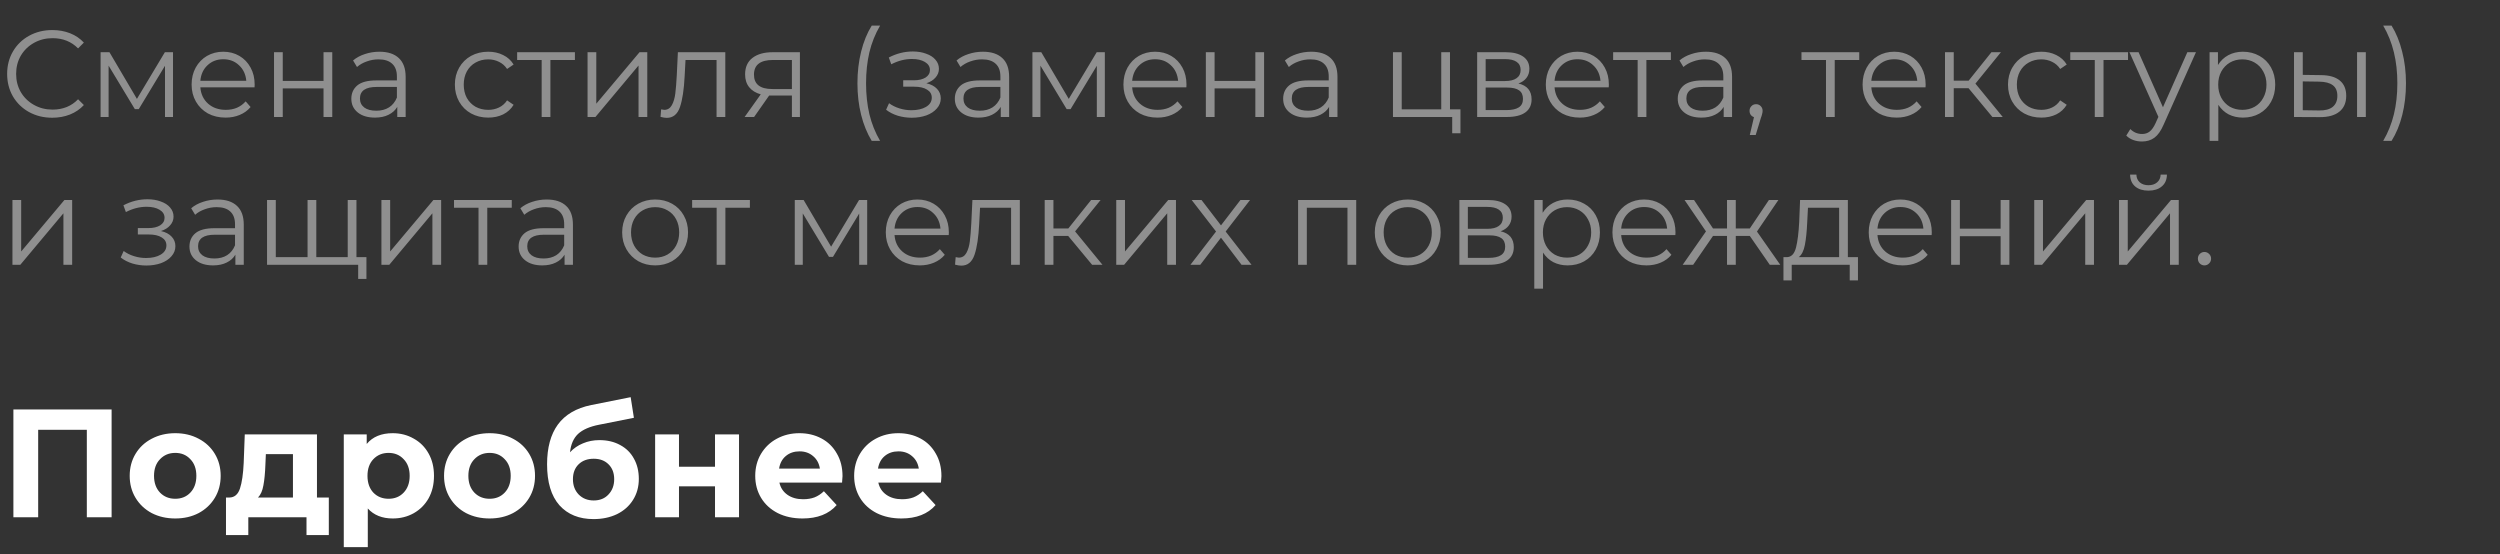
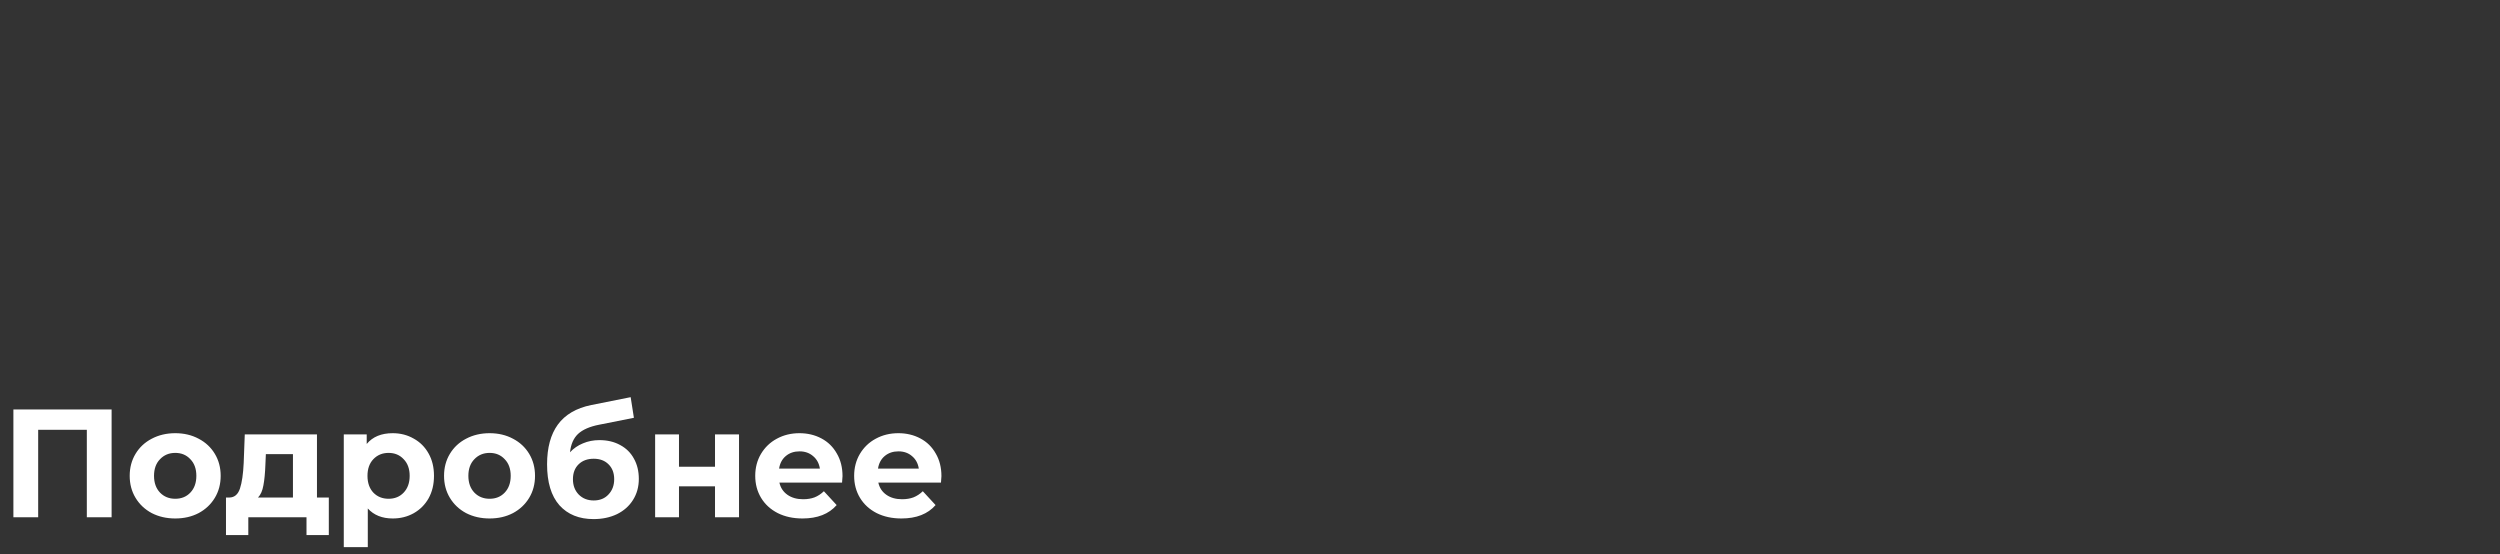
<svg xmlns="http://www.w3.org/2000/svg" width="406" height="90" viewBox="0 0 406 90" fill="none">
  <rect x="0" y="0" width="406" height="90" fill="#333333" stroke="none" />
  <path d="M18.125 66.5V84H14.1V69.8H6.2V84H2.175V66.5H18.125ZM28.463 84.2C27.046 84.2 25.771 83.908 24.638 83.325C23.521 82.725 22.646 81.9 22.013 80.85C21.38 79.8 21.063 78.608 21.063 77.275C21.063 75.942 21.38 74.75 22.013 73.7C22.646 72.65 23.521 71.833 24.638 71.25C25.771 70.65 27.046 70.35 28.463 70.35C29.88 70.35 31.146 70.65 32.263 71.25C33.38 71.833 34.255 72.65 34.888 73.7C35.521 74.75 35.838 75.942 35.838 77.275C35.838 78.608 35.521 79.8 34.888 80.85C34.255 81.9 33.38 82.725 32.263 83.325C31.146 83.908 29.88 84.2 28.463 84.2ZM28.463 81C29.463 81 30.28 80.667 30.913 80C31.563 79.317 31.888 78.408 31.888 77.275C31.888 76.142 31.563 75.242 30.913 74.575C30.28 73.892 29.463 73.55 28.463 73.55C27.463 73.55 26.638 73.892 25.988 74.575C25.338 75.242 25.013 76.142 25.013 77.275C25.013 78.408 25.338 79.317 25.988 80C26.638 80.667 27.463 81 28.463 81ZM53.4 80.8V86.9H49.775V84H40.325V86.9H36.7V80.8H37.25C38.084 80.783 38.658 80.292 38.975 79.325C39.292 78.358 39.492 76.983 39.575 75.2L39.75 70.55H51.475V80.8H53.4ZM43.1 75.475C43.05 76.842 42.942 77.958 42.775 78.825C42.625 79.692 42.334 80.35 41.9 80.8H47.575V73.75H43.175L43.1 75.475ZM63.779 70.35C65.029 70.35 66.163 70.642 67.18 71.225C68.213 71.792 69.021 72.6 69.605 73.65C70.188 74.683 70.48 75.892 70.48 77.275C70.48 78.658 70.188 79.875 69.605 80.925C69.021 81.958 68.213 82.767 67.18 83.35C66.163 83.917 65.029 84.2 63.779 84.2C62.063 84.2 60.713 83.658 59.73 82.575V88.85H55.83V70.55H59.554V72.1C60.521 70.933 61.929 70.35 63.779 70.35ZM63.105 81C64.105 81 64.921 80.667 65.555 80C66.204 79.317 66.529 78.408 66.529 77.275C66.529 76.142 66.204 75.242 65.555 74.575C64.921 73.892 64.105 73.55 63.105 73.55C62.105 73.55 61.279 73.892 60.63 74.575C59.996 75.242 59.679 76.142 59.679 77.275C59.679 78.408 59.996 79.317 60.63 80C61.279 80.667 62.105 81 63.105 81ZM79.513 84.2C78.096 84.2 76.821 83.908 75.688 83.325C74.571 82.725 73.696 81.9 73.063 80.85C72.43 79.8 72.113 78.608 72.113 77.275C72.113 75.942 72.43 74.75 73.063 73.7C73.696 72.65 74.571 71.833 75.688 71.25C76.821 70.65 78.096 70.35 79.513 70.35C80.93 70.35 82.196 70.65 83.313 71.25C84.43 71.833 85.305 72.65 85.938 73.7C86.571 74.75 86.888 75.942 86.888 77.275C86.888 78.608 86.571 79.8 85.938 80.85C85.305 81.9 84.43 82.725 83.313 83.325C82.196 83.908 80.93 84.2 79.513 84.2ZM79.513 81C80.513 81 81.33 80.667 81.963 80C82.613 79.317 82.938 78.408 82.938 77.275C82.938 76.142 82.613 75.242 81.963 74.575C81.33 73.892 80.513 73.55 79.513 73.55C78.513 73.55 77.688 73.892 77.038 74.575C76.388 75.242 76.063 76.142 76.063 77.275C76.063 78.408 76.388 79.317 77.038 80C77.688 80.667 78.513 81 79.513 81ZM97.345 71.475C98.629 71.475 99.754 71.742 100.72 72.275C101.687 72.792 102.429 73.525 102.945 74.475C103.479 75.425 103.745 76.525 103.745 77.775C103.745 79.058 103.429 80.2 102.795 81.2C102.179 82.183 101.312 82.95 100.195 83.5C99.079 84.033 97.812 84.3 96.395 84.3C94.045 84.3 92.195 83.55 90.845 82.05C89.512 80.533 88.845 78.317 88.845 75.4C88.845 72.7 89.429 70.55 90.595 68.95C91.779 67.333 93.587 66.275 96.02 65.775L102.42 64.5L102.945 67.85L97.295 68.975C95.762 69.275 94.62 69.775 93.87 70.475C93.137 71.175 92.704 72.167 92.57 73.45C93.154 72.817 93.854 72.333 94.67 72C95.487 71.65 96.379 71.475 97.345 71.475ZM96.42 81.275C97.42 81.275 98.22 80.95 98.82 80.3C99.437 79.65 99.745 78.825 99.745 77.825C99.745 76.808 99.437 76 98.82 75.4C98.22 74.8 97.42 74.5 96.42 74.5C95.404 74.5 94.587 74.8 93.97 75.4C93.354 76 93.045 76.808 93.045 77.825C93.045 78.842 93.362 79.675 93.995 80.325C94.629 80.958 95.437 81.275 96.42 81.275ZM106.392 70.55H110.267V75.8H116.117V70.55H120.017V84H116.117V78.975H110.267V84H106.392V70.55ZM136.825 77.325C136.825 77.375 136.8 77.725 136.75 78.375H126.575C126.758 79.208 127.192 79.867 127.875 80.35C128.558 80.833 129.408 81.075 130.425 81.075C131.125 81.075 131.742 80.975 132.275 80.775C132.825 80.558 133.333 80.225 133.8 79.775L135.875 82.025C134.608 83.475 132.758 84.2 130.325 84.2C128.808 84.2 127.467 83.908 126.3 83.325C125.133 82.725 124.233 81.9 123.6 80.85C122.967 79.8 122.65 78.608 122.65 77.275C122.65 75.958 122.958 74.775 123.575 73.725C124.208 72.658 125.067 71.833 126.15 71.25C127.25 70.65 128.475 70.35 129.825 70.35C131.142 70.35 132.333 70.633 133.4 71.2C134.467 71.767 135.3 72.583 135.9 73.65C136.517 74.7 136.825 75.925 136.825 77.325ZM129.85 73.3C128.967 73.3 128.225 73.55 127.625 74.05C127.025 74.55 126.658 75.233 126.525 76.1H133.15C133.017 75.25 132.65 74.575 132.05 74.075C131.45 73.558 130.717 73.3 129.85 73.3ZM152.889 77.325C152.889 77.375 152.864 77.725 152.814 78.375H142.639C142.823 79.208 143.256 79.867 143.939 80.35C144.623 80.833 145.473 81.075 146.489 81.075C147.189 81.075 147.806 80.975 148.339 80.775C148.889 80.558 149.398 80.225 149.864 79.775L151.939 82.025C150.673 83.475 148.823 84.2 146.389 84.2C144.873 84.2 143.531 83.908 142.364 83.325C141.198 82.725 140.298 81.9 139.664 80.85C139.031 79.8 138.714 78.608 138.714 77.275C138.714 75.958 139.023 74.775 139.639 73.725C140.273 72.658 141.131 71.833 142.214 71.25C143.314 70.65 144.539 70.35 145.889 70.35C147.206 70.35 148.398 70.633 149.464 71.2C150.531 71.767 151.364 72.583 151.964 73.65C152.581 74.7 152.889 75.925 152.889 77.325ZM145.914 73.3C145.031 73.3 144.289 73.55 143.689 74.05C143.089 74.55 142.723 75.233 142.589 76.1H149.214C149.081 75.25 148.714 74.575 148.114 74.075C147.514 73.558 146.781 73.3 145.914 73.3Z" fill="white" />
-   <path d="M8.48 19.12C7.093 19.12 5.84 18.813 4.72 18.2C3.613 17.587 2.74 16.74 2.1 15.66C1.473 14.567 1.16 13.347 1.16 12C1.16 10.653 1.473 9.44 2.1 8.36C2.74 7.267 3.62 6.413 4.74 5.8C5.86 5.187 7.113 4.88 8.5 4.88C9.54 4.88 10.5 5.053 11.38 5.4C12.26 5.747 13.007 6.253 13.62 6.92L12.68 7.86C11.587 6.753 10.207 6.2 8.54 6.2C7.433 6.2 6.427 6.453 5.52 6.96C4.613 7.467 3.9 8.16 3.38 9.04C2.873 9.92 2.62 10.907 2.62 12C2.62 13.093 2.873 14.08 3.38 14.96C3.9 15.84 4.613 16.533 5.52 17.04C6.427 17.547 7.433 17.8 8.54 17.8C10.22 17.8 11.6 17.24 12.68 16.12L13.62 17.06C13.007 17.727 12.253 18.24 11.36 18.6C10.48 18.947 9.52 19.12 8.48 19.12ZM28.096 8.48V19H26.796V10.68L22.536 17.72H21.896L17.636 10.66V19H16.336V8.48H17.776L22.236 16.06L26.776 8.48H28.096ZM41.337 14.18H32.537C32.617 15.273 33.037 16.16 33.797 16.84C34.557 17.507 35.517 17.84 36.677 17.84C37.331 17.84 37.931 17.727 38.477 17.5C39.024 17.26 39.497 16.913 39.897 16.46L40.697 17.38C40.23 17.94 39.644 18.367 38.937 18.66C38.244 18.953 37.477 19.1 36.637 19.1C35.557 19.1 34.597 18.873 33.757 18.42C32.931 17.953 32.284 17.313 31.817 16.5C31.351 15.687 31.117 14.767 31.117 13.74C31.117 12.713 31.337 11.793 31.777 10.98C32.23 10.167 32.844 9.533 33.617 9.08C34.404 8.627 35.284 8.4 36.257 8.4C37.23 8.4 38.104 8.627 38.877 9.08C39.651 9.533 40.257 10.167 40.697 10.98C41.137 11.78 41.357 12.7 41.357 13.74L41.337 14.18ZM36.257 9.62C35.244 9.62 34.391 9.947 33.697 10.6C33.017 11.24 32.63 12.08 32.537 13.12H39.997C39.904 12.08 39.511 11.24 38.817 10.6C38.137 9.947 37.284 9.62 36.257 9.62ZM44.501 8.48H45.92V13.14H52.541V8.48H53.961V19H52.541V14.36H45.92V19H44.501V8.48ZM61.617 8.4C62.99 8.4 64.043 8.747 64.777 9.44C65.51 10.12 65.877 11.133 65.877 12.48V19H64.517V17.36C64.197 17.907 63.723 18.333 63.097 18.64C62.483 18.947 61.75 19.1 60.897 19.1C59.723 19.1 58.79 18.82 58.097 18.26C57.403 17.7 57.057 16.96 57.057 16.04C57.057 15.147 57.377 14.427 58.017 13.88C58.67 13.333 59.703 13.06 61.117 13.06H64.457V12.42C64.457 11.513 64.203 10.827 63.697 10.36C63.19 9.88 62.45 9.64 61.477 9.64C60.81 9.64 60.17 9.753 59.557 9.98C58.943 10.193 58.417 10.493 57.977 10.88L57.337 9.82C57.87 9.367 58.51 9.02 59.257 8.78C60.003 8.527 60.79 8.4 61.617 8.4ZM61.117 17.98C61.917 17.98 62.603 17.8 63.177 17.44C63.75 17.067 64.177 16.533 64.457 15.84V14.12H61.157C59.357 14.12 58.457 14.747 58.457 16C58.457 16.613 58.69 17.1 59.157 17.46C59.623 17.807 60.277 17.98 61.117 17.98ZM79.291 19.1C78.251 19.1 77.318 18.873 76.491 18.42C75.678 17.967 75.038 17.333 74.571 16.52C74.104 15.693 73.871 14.767 73.871 13.74C73.871 12.713 74.104 11.793 74.571 10.98C75.038 10.167 75.678 9.533 76.491 9.08C77.318 8.627 78.251 8.4 79.291 8.4C80.198 8.4 81.004 8.58 81.711 8.94C82.431 9.287 82.998 9.8 83.411 10.48L82.351 11.2C82.004 10.68 81.564 10.293 81.031 10.04C80.498 9.773 79.918 9.64 79.291 9.64C78.531 9.64 77.844 9.813 77.231 10.16C76.631 10.493 76.158 10.973 75.811 11.6C75.478 12.227 75.311 12.94 75.311 13.74C75.311 14.553 75.478 15.273 75.811 15.9C76.158 16.513 76.631 16.993 77.231 17.34C77.844 17.673 78.531 17.84 79.291 17.84C79.918 17.84 80.498 17.713 81.031 17.46C81.564 17.207 82.004 16.82 82.351 16.3L83.411 17.02C82.998 17.7 82.431 18.22 81.711 18.58C80.991 18.927 80.184 19.1 79.291 19.1ZM93.365 9.74H89.385V19H87.965V9.74H83.985V8.48H93.365V9.74ZM95.418 8.48H96.838V16.84L103.858 8.48H105.118V19H103.698V10.64L96.698 19H95.418V8.48ZM117.788 8.48V19H116.368V9.74H111.328L111.188 12.34C111.081 14.527 110.828 16.207 110.428 17.38C110.028 18.553 109.315 19.14 108.288 19.14C108.008 19.14 107.668 19.087 107.268 18.98L107.368 17.76C107.608 17.813 107.775 17.84 107.868 17.84C108.415 17.84 108.828 17.587 109.108 17.08C109.388 16.573 109.575 15.947 109.668 15.2C109.761 14.453 109.841 13.467 109.908 12.24L110.088 8.48H117.788ZM129.905 8.48V19H128.605V15.52H125.305H124.905L122.465 19H120.925L123.545 15.32C122.731 15.093 122.105 14.707 121.665 14.16C121.225 13.613 121.005 12.92 121.005 12.08C121.005 10.907 121.405 10.013 122.205 9.4C123.005 8.787 124.098 8.48 125.485 8.48H129.905ZM122.445 12.12C122.445 13.68 123.438 14.46 125.425 14.46H128.605V9.74H125.525C123.471 9.74 122.445 10.533 122.445 12.12ZM141.568 22.88C140.821 21.653 140.248 20.247 139.848 18.66C139.448 17.06 139.248 15.347 139.248 13.52C139.248 11.693 139.448 9.98 139.848 8.38C140.248 6.767 140.821 5.36 141.568 4.16H142.928C142.141 5.507 141.561 6.953 141.188 8.5C140.828 10.047 140.648 11.72 140.648 13.52C140.648 15.32 140.828 16.993 141.188 18.54C141.561 20.087 142.141 21.533 142.928 22.88H141.568ZM150.441 13.52C151.187 13.693 151.761 13.993 152.161 14.42C152.574 14.847 152.781 15.367 152.781 15.98C152.781 16.593 152.567 17.14 152.141 17.62C151.727 18.1 151.161 18.473 150.441 18.74C149.721 18.993 148.927 19.12 148.061 19.12C147.301 19.12 146.554 19.013 145.821 18.8C145.087 18.573 144.447 18.247 143.901 17.82L144.381 16.76C144.861 17.12 145.421 17.4 146.061 17.6C146.701 17.8 147.347 17.9 148.001 17.9C148.974 17.9 149.767 17.72 150.381 17.36C151.007 16.987 151.321 16.487 151.321 15.86C151.321 15.3 151.067 14.867 150.561 14.56C150.054 14.24 149.361 14.08 148.481 14.08H146.681V13.04H148.401C149.187 13.04 149.821 12.893 150.301 12.6C150.781 12.293 151.021 11.887 151.021 11.38C151.021 10.82 150.747 10.38 150.201 10.06C149.667 9.74 148.967 9.58 148.101 9.58C146.967 9.58 145.847 9.867 144.741 10.44L144.341 9.34C145.594 8.687 146.894 8.36 148.241 8.36C149.041 8.36 149.761 8.48 150.401 8.72C151.054 8.947 151.561 9.273 151.921 9.7C152.294 10.127 152.481 10.62 152.481 11.18C152.481 11.713 152.294 12.187 151.921 12.6C151.561 13.013 151.067 13.32 150.441 13.52ZM159.624 8.4C160.998 8.4 162.051 8.747 162.784 9.44C163.518 10.12 163.884 11.133 163.884 12.48V19H162.524V17.36C162.204 17.907 161.731 18.333 161.104 18.64C160.491 18.947 159.758 19.1 158.904 19.1C157.731 19.1 156.798 18.82 156.104 18.26C155.411 17.7 155.064 16.96 155.064 16.04C155.064 15.147 155.384 14.427 156.024 13.88C156.678 13.333 157.711 13.06 159.124 13.06H162.464V12.42C162.464 11.513 162.211 10.827 161.704 10.36C161.198 9.88 160.458 9.64 159.484 9.64C158.818 9.64 158.178 9.753 157.564 9.98C156.951 10.193 156.424 10.493 155.984 10.88L155.344 9.82C155.878 9.367 156.518 9.02 157.264 8.78C158.011 8.527 158.798 8.4 159.624 8.4ZM159.124 17.98C159.924 17.98 160.611 17.8 161.184 17.44C161.758 17.067 162.184 16.533 162.464 15.84V14.12H159.164C157.364 14.12 156.464 14.747 156.464 16C156.464 16.613 156.698 17.1 157.164 17.46C157.631 17.807 158.284 17.98 159.124 17.98ZM179.425 8.48V19H178.125V10.68L173.865 17.72H173.225L168.965 10.66V19H167.665V8.48H169.105L173.565 16.06L178.105 8.48H179.425ZM192.665 14.18H183.865C183.945 15.273 184.365 16.16 185.125 16.84C185.885 17.507 186.845 17.84 188.005 17.84C188.659 17.84 189.259 17.727 189.805 17.5C190.352 17.26 190.825 16.913 191.225 16.46L192.025 17.38C191.559 17.94 190.972 18.367 190.265 18.66C189.572 18.953 188.805 19.1 187.965 19.1C186.885 19.1 185.925 18.873 185.085 18.42C184.259 17.953 183.612 17.313 183.145 16.5C182.679 15.687 182.445 14.767 182.445 13.74C182.445 12.713 182.665 11.793 183.105 10.98C183.559 10.167 184.172 9.533 184.945 9.08C185.732 8.627 186.612 8.4 187.585 8.4C188.559 8.4 189.432 8.627 190.205 9.08C190.979 9.533 191.585 10.167 192.025 10.98C192.465 11.78 192.685 12.7 192.685 13.74L192.665 14.18ZM187.585 9.62C186.572 9.62 185.719 9.947 185.025 10.6C184.345 11.24 183.959 12.08 183.865 13.12H191.325C191.232 12.08 190.839 11.24 190.145 10.6C189.465 9.947 188.612 9.62 187.585 9.62ZM195.829 8.48H197.249V13.14H203.869V8.48H205.289V19H203.869V14.36H197.249V19H195.829V8.48ZM212.945 8.4C214.318 8.4 215.371 8.747 216.105 9.44C216.838 10.12 217.205 11.133 217.205 12.48V19H215.845V17.36C215.525 17.907 215.051 18.333 214.425 18.64C213.811 18.947 213.078 19.1 212.225 19.1C211.051 19.1 210.118 18.82 209.425 18.26C208.731 17.7 208.385 16.96 208.385 16.04C208.385 15.147 208.705 14.427 209.345 13.88C209.998 13.333 211.031 13.06 212.445 13.06H215.785V12.42C215.785 11.513 215.531 10.827 215.025 10.36C214.518 9.88 213.778 9.64 212.805 9.64C212.138 9.64 211.498 9.753 210.885 9.98C210.271 10.193 209.745 10.493 209.305 10.88L208.665 9.82C209.198 9.367 209.838 9.02 210.585 8.78C211.331 8.527 212.118 8.4 212.945 8.4ZM212.445 17.98C213.245 17.98 213.931 17.8 214.505 17.44C215.078 17.067 215.505 16.533 215.785 15.84V14.12H212.485C210.685 14.12 209.785 14.747 209.785 16C209.785 16.613 210.018 17.1 210.485 17.46C210.951 17.807 211.605 17.98 212.445 17.98ZM237.179 17.76V21.64H235.839V19H226.219V8.48H227.639V17.76H234.059V8.48H235.479V17.76H237.179ZM246.591 13.56C248.018 13.893 248.731 14.753 248.731 16.14C248.731 17.06 248.391 17.767 247.711 18.26C247.031 18.753 246.018 19 244.671 19H239.891V8.48H244.531C245.731 8.48 246.671 8.713 247.351 9.18C248.031 9.647 248.371 10.313 248.371 11.18C248.371 11.753 248.211 12.247 247.891 12.66C247.584 13.06 247.151 13.36 246.591 13.56ZM241.271 13.16H244.431C245.244 13.16 245.864 13.007 246.291 12.7C246.731 12.393 246.951 11.947 246.951 11.36C246.951 10.773 246.731 10.333 246.291 10.04C245.864 9.747 245.244 9.6 244.431 9.6H241.271V13.16ZM244.611 17.88C245.518 17.88 246.198 17.733 246.651 17.44C247.104 17.147 247.331 16.687 247.331 16.06C247.331 15.433 247.124 14.973 246.711 14.68C246.298 14.373 245.644 14.22 244.751 14.22H241.271V17.88H244.611ZM261.259 14.18H252.459C252.539 15.273 252.959 16.16 253.719 16.84C254.479 17.507 255.439 17.84 256.599 17.84C257.252 17.84 257.852 17.727 258.399 17.5C258.946 17.26 259.419 16.913 259.819 16.46L260.619 17.38C260.152 17.94 259.566 18.367 258.859 18.66C258.166 18.953 257.399 19.1 256.559 19.1C255.479 19.1 254.519 18.873 253.679 18.42C252.852 17.953 252.206 17.313 251.739 16.5C251.272 15.687 251.039 14.767 251.039 13.74C251.039 12.713 251.259 11.793 251.699 10.98C252.152 10.167 252.766 9.533 253.539 9.08C254.326 8.627 255.206 8.4 256.179 8.4C257.152 8.4 258.026 8.627 258.799 9.08C259.572 9.533 260.179 10.167 260.619 10.98C261.059 11.78 261.279 12.7 261.279 13.74L261.259 14.18ZM256.179 9.62C255.166 9.62 254.312 9.947 253.619 10.6C252.939 11.24 252.552 12.08 252.459 13.12H259.919C259.826 12.08 259.432 11.24 258.739 10.6C258.059 9.947 257.206 9.62 256.179 9.62ZM271.354 9.74H267.374V19H265.954V9.74H261.974V8.48H271.354V9.74ZM277.027 8.4C278.4 8.4 279.453 8.747 280.187 9.44C280.92 10.12 281.287 11.133 281.287 12.48V19H279.927V17.36C279.607 17.907 279.133 18.333 278.507 18.64C277.893 18.947 277.16 19.1 276.307 19.1C275.133 19.1 274.2 18.82 273.507 18.26C272.813 17.7 272.467 16.96 272.467 16.04C272.467 15.147 272.787 14.427 273.427 13.88C274.08 13.333 275.113 13.06 276.527 13.06H279.867V12.42C279.867 11.513 279.613 10.827 279.107 10.36C278.6 9.88 277.86 9.64 276.887 9.64C276.22 9.64 275.58 9.753 274.967 9.98C274.353 10.193 273.827 10.493 273.387 10.88L272.747 9.82C273.28 9.367 273.92 9.02 274.667 8.78C275.413 8.527 276.2 8.4 277.027 8.4ZM276.527 17.98C277.327 17.98 278.013 17.8 278.587 17.44C279.16 17.067 279.587 16.533 279.867 15.84V14.12H276.567C274.767 14.12 273.867 14.747 273.867 16C273.867 16.613 274.1 17.1 274.567 17.46C275.033 17.807 275.687 17.98 276.527 17.98ZM285.187 16.92C285.494 16.92 285.747 17.027 285.947 17.24C286.147 17.44 286.247 17.693 286.247 18C286.247 18.16 286.22 18.333 286.167 18.52C286.127 18.707 286.06 18.92 285.967 19.16L285.127 21.92H284.167L284.847 19.02C284.634 18.953 284.46 18.833 284.327 18.66C284.194 18.473 284.127 18.253 284.127 18C284.127 17.693 284.227 17.44 284.427 17.24C284.627 17.027 284.88 16.92 285.187 16.92ZM301.94 9.74H297.96V19H296.54V9.74H292.56V8.48H301.94V9.74ZM312.704 14.18H303.904C303.984 15.273 304.404 16.16 305.164 16.84C305.924 17.507 306.884 17.84 308.044 17.84C308.698 17.84 309.298 17.727 309.844 17.5C310.391 17.26 310.864 16.913 311.264 16.46L312.064 17.38C311.598 17.94 311.011 18.367 310.304 18.66C309.611 18.953 308.844 19.1 308.004 19.1C306.924 19.1 305.964 18.873 305.124 18.42C304.298 17.953 303.651 17.313 303.184 16.5C302.718 15.687 302.484 14.767 302.484 13.74C302.484 12.713 302.704 11.793 303.144 10.98C303.598 10.167 304.211 9.533 304.984 9.08C305.771 8.627 306.651 8.4 307.624 8.4C308.598 8.4 309.471 8.627 310.244 9.08C311.018 9.533 311.624 10.167 312.064 10.98C312.504 11.78 312.724 12.7 312.724 13.74L312.704 14.18ZM307.624 9.62C306.611 9.62 305.758 9.947 305.064 10.6C304.384 11.24 303.998 12.08 303.904 13.12H311.364C311.271 12.08 310.878 11.24 310.184 10.6C309.504 9.947 308.651 9.62 307.624 9.62ZM319.688 14.32H317.288V19H315.868V8.48H317.288V13.1H319.708L323.408 8.48H324.948L320.808 13.58L325.248 19H323.568L319.688 14.32ZM331.518 19.1C330.478 19.1 329.544 18.873 328.718 18.42C327.904 17.967 327.264 17.333 326.798 16.52C326.331 15.693 326.098 14.767 326.098 13.74C326.098 12.713 326.331 11.793 326.798 10.98C327.264 10.167 327.904 9.533 328.718 9.08C329.544 8.627 330.478 8.4 331.518 8.4C332.424 8.4 333.231 8.58 333.938 8.94C334.658 9.287 335.224 9.8 335.638 10.48L334.578 11.2C334.231 10.68 333.791 10.293 333.258 10.04C332.724 9.773 332.144 9.64 331.518 9.64C330.758 9.64 330.071 9.813 329.458 10.16C328.858 10.493 328.384 10.973 328.038 11.6C327.704 12.227 327.538 12.94 327.538 13.74C327.538 14.553 327.704 15.273 328.038 15.9C328.384 16.513 328.858 16.993 329.458 17.34C330.071 17.673 330.758 17.84 331.518 17.84C332.144 17.84 332.724 17.713 333.258 17.46C333.791 17.207 334.231 16.82 334.578 16.3L335.638 17.02C335.224 17.7 334.658 18.22 333.938 18.58C333.218 18.927 332.411 19.1 331.518 19.1ZM345.592 9.74H341.612V19H340.192V9.74H336.212V8.48H345.592V9.74ZM356.624 8.48L351.364 20.26C350.937 21.247 350.444 21.947 349.884 22.36C349.324 22.773 348.651 22.98 347.864 22.98C347.357 22.98 346.884 22.9 346.444 22.74C346.004 22.58 345.624 22.34 345.304 22.02L345.964 20.96C346.497 21.493 347.137 21.76 347.884 21.76C348.364 21.76 348.771 21.627 349.104 21.36C349.451 21.093 349.771 20.64 350.064 20L350.524 18.98L345.824 8.48H347.304L351.264 17.42L355.224 8.48H356.624ZM364.256 8.4C365.243 8.4 366.136 8.627 366.936 9.08C367.736 9.52 368.363 10.147 368.816 10.96C369.27 11.773 369.496 12.7 369.496 13.74C369.496 14.793 369.27 15.727 368.816 16.54C368.363 17.353 367.736 17.987 366.936 18.44C366.15 18.88 365.256 19.1 364.256 19.1C363.403 19.1 362.63 18.927 361.936 18.58C361.256 18.22 360.696 17.7 360.256 17.02V22.88H358.836V8.48H360.196V10.56C360.623 9.867 361.183 9.333 361.876 8.96C362.583 8.587 363.376 8.4 364.256 8.4ZM364.156 17.84C364.89 17.84 365.556 17.673 366.156 17.34C366.756 16.993 367.223 16.507 367.556 15.88C367.903 15.253 368.076 14.54 368.076 13.74C368.076 12.94 367.903 12.233 367.556 11.62C367.223 10.993 366.756 10.507 366.156 10.16C365.556 9.813 364.89 9.64 364.156 9.64C363.41 9.64 362.736 9.813 362.136 10.16C361.55 10.507 361.083 10.993 360.736 11.62C360.403 12.233 360.236 12.94 360.236 13.74C360.236 14.54 360.403 15.253 360.736 15.88C361.083 16.507 361.55 16.993 362.136 17.34C362.736 17.673 363.41 17.84 364.156 17.84ZM376.967 12.2C378.287 12.213 379.294 12.507 379.987 13.08C380.681 13.653 381.027 14.48 381.027 15.56C381.027 16.68 380.654 17.54 379.907 18.14C379.161 18.74 378.094 19.033 376.707 19.02L372.547 19V8.48H373.967V12.16L376.967 12.2ZM382.787 8.48H384.207V19H382.787V8.48ZM376.627 17.94C377.601 17.953 378.334 17.76 378.827 17.36C379.334 16.947 379.587 16.347 379.587 15.56C379.587 14.787 379.341 14.213 378.847 13.84C378.354 13.467 377.614 13.273 376.627 13.26L373.967 13.22V17.9L376.627 17.94ZM387.03 22.88C387.817 21.533 388.397 20.093 388.77 18.56C389.144 17.013 389.33 15.333 389.33 13.52C389.33 11.707 389.144 10.033 388.77 8.5C388.397 6.953 387.817 5.507 387.03 4.16H388.39C389.137 5.36 389.71 6.767 390.11 8.38C390.524 9.98 390.73 11.693 390.73 13.52C390.73 15.347 390.53 17.06 390.13 18.66C389.73 20.26 389.15 21.667 388.39 22.88H387.03ZM2.02 32.48H3.44V40.84L10.46 32.48H11.72V43H10.3V34.64L3.3 43H2.02V32.48ZM26.144 37.52C26.891 37.693 27.464 37.993 27.864 38.42C28.277 38.847 28.484 39.367 28.484 39.98C28.484 40.593 28.271 41.14 27.844 41.62C27.431 42.1 26.864 42.473 26.144 42.74C25.424 42.993 24.631 43.12 23.764 43.12C23.004 43.12 22.257 43.013 21.524 42.8C20.791 42.573 20.151 42.247 19.604 41.82L20.084 40.76C20.564 41.12 21.124 41.4 21.764 41.6C22.404 41.8 23.051 41.9 23.704 41.9C24.677 41.9 25.471 41.72 26.084 41.36C26.711 40.987 27.024 40.487 27.024 39.86C27.024 39.3 26.771 38.867 26.264 38.56C25.757 38.24 25.064 38.08 24.184 38.08H22.384V37.04H24.104C24.891 37.04 25.524 36.893 26.004 36.6C26.484 36.293 26.724 35.887 26.724 35.38C26.724 34.82 26.451 34.38 25.904 34.06C25.371 33.74 24.671 33.58 23.804 33.58C22.671 33.58 21.551 33.867 20.444 34.44L20.044 33.34C21.297 32.687 22.597 32.36 23.944 32.36C24.744 32.36 25.464 32.48 26.104 32.72C26.757 32.947 27.264 33.273 27.624 33.7C27.997 34.127 28.184 34.62 28.184 35.18C28.184 35.713 27.997 36.187 27.624 36.6C27.264 37.013 26.771 37.32 26.144 37.52ZM35.328 32.4C36.701 32.4 37.754 32.747 38.487 33.44C39.221 34.12 39.587 35.133 39.587 36.48V43H38.227V41.36C37.907 41.907 37.434 42.333 36.807 42.64C36.194 42.947 35.461 43.1 34.608 43.1C33.434 43.1 32.501 42.82 31.808 42.26C31.114 41.7 30.767 40.96 30.767 40.04C30.767 39.147 31.087 38.427 31.727 37.88C32.381 37.333 33.414 37.06 34.828 37.06H38.167V36.42C38.167 35.513 37.914 34.827 37.407 34.36C36.901 33.88 36.161 33.64 35.188 33.64C34.521 33.64 33.881 33.753 33.267 33.98C32.654 34.193 32.127 34.493 31.688 34.88L31.047 33.82C31.581 33.367 32.221 33.02 32.968 32.78C33.714 32.527 34.501 32.4 35.328 32.4ZM34.828 41.98C35.627 41.98 36.314 41.8 36.888 41.44C37.461 41.067 37.888 40.533 38.167 39.84V38.12H34.867C33.068 38.12 32.167 38.747 32.167 40C32.167 40.613 32.401 41.1 32.867 41.46C33.334 41.807 33.987 41.98 34.828 41.98ZM57.888 32.48V43H43.368V32.48H44.788V41.76H49.948V32.48H51.368V41.76H56.468V32.48H57.888ZM59.508 41.76V45.3H58.168V43H56.388V41.76H59.508ZM61.942 32.48H63.362V40.84L70.382 32.48H71.642V43H70.222V34.64L63.222 43H61.942V32.48ZM83.111 33.74H79.131V43H77.711V33.74H73.731V32.48H83.111V33.74ZM88.784 32.4C90.158 32.4 91.211 32.747 91.945 33.44C92.678 34.12 93.044 35.133 93.044 36.48V43H91.684V41.36C91.365 41.907 90.891 42.333 90.264 42.64C89.651 42.947 88.918 43.1 88.064 43.1C86.891 43.1 85.958 42.82 85.264 42.26C84.571 41.7 84.225 40.96 84.225 40.04C84.225 39.147 84.544 38.427 85.184 37.88C85.838 37.333 86.871 37.06 88.284 37.06H91.624V36.42C91.624 35.513 91.371 34.827 90.865 34.36C90.358 33.88 89.618 33.64 88.644 33.64C87.978 33.64 87.338 33.753 86.725 33.98C86.111 34.193 85.585 34.493 85.144 34.88L84.504 33.82C85.038 33.367 85.678 33.02 86.424 32.78C87.171 32.527 87.958 32.4 88.784 32.4ZM88.284 41.98C89.085 41.98 89.771 41.8 90.344 41.44C90.918 41.067 91.344 40.533 91.624 39.84V38.12H88.325C86.525 38.12 85.624 38.747 85.624 40C85.624 40.613 85.858 41.1 86.325 41.46C86.791 41.807 87.445 41.98 88.284 41.98ZM106.399 43.1C105.386 43.1 104.472 42.873 103.659 42.42C102.846 41.953 102.206 41.313 101.739 40.5C101.272 39.687 101.039 38.767 101.039 37.74C101.039 36.713 101.272 35.793 101.739 34.98C102.206 34.167 102.846 33.533 103.659 33.08C104.472 32.627 105.386 32.4 106.399 32.4C107.412 32.4 108.326 32.627 109.139 33.08C109.952 33.533 110.586 34.167 111.039 34.98C111.506 35.793 111.739 36.713 111.739 37.74C111.739 38.767 111.506 39.687 111.039 40.5C110.586 41.313 109.952 41.953 109.139 42.42C108.326 42.873 107.412 43.1 106.399 43.1ZM106.399 41.84C107.146 41.84 107.812 41.673 108.399 41.34C108.999 40.993 109.466 40.507 109.799 39.88C110.132 39.253 110.299 38.54 110.299 37.74C110.299 36.94 110.132 36.227 109.799 35.6C109.466 34.973 108.999 34.493 108.399 34.16C107.812 33.813 107.146 33.64 106.399 33.64C105.652 33.64 104.979 33.813 104.379 34.16C103.792 34.493 103.326 34.973 102.979 35.6C102.646 36.227 102.479 36.94 102.479 37.74C102.479 38.54 102.646 39.253 102.979 39.88C103.326 40.507 103.792 40.993 104.379 41.34C104.979 41.673 105.652 41.84 106.399 41.84ZM121.783 33.74H117.803V43H116.383V33.74H112.403V32.48H121.783V33.74ZM140.831 32.48V43H139.531V34.68L135.271 41.72H134.631L130.371 34.66V43H129.071V32.48H130.511L134.971 40.06L139.511 32.48H140.831ZM154.072 38.18H145.272C145.352 39.273 145.772 40.16 146.532 40.84C147.292 41.507 148.252 41.84 149.412 41.84C150.065 41.84 150.665 41.727 151.212 41.5C151.758 41.26 152.232 40.913 152.632 40.46L153.432 41.38C152.965 41.94 152.378 42.367 151.672 42.66C150.978 42.953 150.212 43.1 149.372 43.1C148.292 43.1 147.332 42.873 146.492 42.42C145.665 41.953 145.018 41.313 144.552 40.5C144.085 39.687 143.852 38.767 143.852 37.74C143.852 36.713 144.072 35.793 144.512 34.98C144.965 34.167 145.578 33.533 146.352 33.08C147.138 32.627 148.018 32.4 148.992 32.4C149.965 32.4 150.838 32.627 151.612 33.08C152.385 33.533 152.992 34.167 153.432 34.98C153.872 35.78 154.092 36.7 154.092 37.74L154.072 38.18ZM148.992 33.62C147.978 33.62 147.125 33.947 146.432 34.6C145.752 35.24 145.365 36.08 145.272 37.12H152.732C152.638 36.08 152.245 35.24 151.552 34.6C150.872 33.947 150.018 33.62 148.992 33.62ZM165.62 32.48V43H164.2V33.74H159.16L159.02 36.34C158.913 38.527 158.66 40.207 158.26 41.38C157.86 42.553 157.147 43.14 156.12 43.14C155.84 43.14 155.5 43.087 155.1 42.98L155.2 41.76C155.44 41.813 155.607 41.84 155.7 41.84C156.247 41.84 156.66 41.587 156.94 41.08C157.22 40.573 157.407 39.947 157.5 39.2C157.593 38.453 157.673 37.467 157.74 36.24L157.92 32.48H165.62ZM173.477 38.32H171.077V43H169.657V32.48H171.077V37.1H173.497L177.197 32.48H178.737L174.597 37.58L179.037 43H177.357L173.477 38.32ZM181.278 32.48H182.698V40.84L189.718 32.48H190.978V43H189.558V34.64L182.558 43H181.278V32.48ZM201.627 43L198.287 38.6L194.927 43H193.327L197.487 37.6L193.527 32.48H195.127L198.287 36.6L201.447 32.48H203.007L199.047 37.6L203.247 43H201.627ZM220.249 32.48V43H218.829V33.74H212.229V43H210.809V32.48H220.249ZM228.626 43.1C227.612 43.1 226.699 42.873 225.886 42.42C225.072 41.953 224.432 41.313 223.966 40.5C223.499 39.687 223.266 38.767 223.266 37.74C223.266 36.713 223.499 35.793 223.966 34.98C224.432 34.167 225.072 33.533 225.886 33.08C226.699 32.627 227.612 32.4 228.626 32.4C229.639 32.4 230.552 32.627 231.366 33.08C232.179 33.533 232.812 34.167 233.266 34.98C233.732 35.793 233.966 36.713 233.966 37.74C233.966 38.767 233.732 39.687 233.266 40.5C232.812 41.313 232.179 41.953 231.366 42.42C230.552 42.873 229.639 43.1 228.626 43.1ZM228.626 41.84C229.372 41.84 230.039 41.673 230.626 41.34C231.226 40.993 231.692 40.507 232.026 39.88C232.359 39.253 232.526 38.54 232.526 37.74C232.526 36.94 232.359 36.227 232.026 35.6C231.692 34.973 231.226 34.493 230.626 34.16C230.039 33.813 229.372 33.64 228.626 33.64C227.879 33.64 227.206 33.813 226.606 34.16C226.019 34.493 225.552 34.973 225.206 35.6C224.872 36.227 224.706 36.94 224.706 37.74C224.706 38.54 224.872 39.253 225.206 39.88C225.552 40.507 226.019 40.993 226.606 41.34C227.206 41.673 227.879 41.84 228.626 41.84ZM243.7 37.56C245.127 37.893 245.84 38.753 245.84 40.14C245.84 41.06 245.5 41.767 244.82 42.26C244.14 42.753 243.127 43 241.78 43H237V32.48H241.64C242.84 32.48 243.78 32.713 244.46 33.18C245.14 33.647 245.48 34.313 245.48 35.18C245.48 35.753 245.32 36.247 245 36.66C244.694 37.06 244.26 37.36 243.7 37.56ZM238.38 37.16H241.54C242.354 37.16 242.974 37.007 243.4 36.7C243.84 36.393 244.06 35.947 244.06 35.36C244.06 34.773 243.84 34.333 243.4 34.04C242.974 33.747 242.354 33.6 241.54 33.6H238.38V37.16ZM241.72 41.88C242.627 41.88 243.307 41.733 243.76 41.44C244.214 41.147 244.44 40.687 244.44 40.06C244.44 39.433 244.234 38.973 243.82 38.68C243.407 38.373 242.754 38.22 241.86 38.22H238.38V41.88H241.72ZM254.588 32.4C255.575 32.4 256.468 32.627 257.268 33.08C258.068 33.52 258.695 34.147 259.148 34.96C259.602 35.773 259.828 36.7 259.828 37.74C259.828 38.793 259.602 39.727 259.148 40.54C258.695 41.353 258.068 41.987 257.268 42.44C256.482 42.88 255.588 43.1 254.588 43.1C253.735 43.1 252.962 42.927 252.268 42.58C251.588 42.22 251.028 41.7 250.588 41.02V46.88H249.168V32.48H250.528V34.56C250.955 33.867 251.515 33.333 252.208 32.96C252.915 32.587 253.708 32.4 254.588 32.4ZM254.488 41.84C255.222 41.84 255.888 41.673 256.488 41.34C257.088 40.993 257.555 40.507 257.888 39.88C258.235 39.253 258.408 38.54 258.408 37.74C258.408 36.94 258.235 36.233 257.888 35.62C257.555 34.993 257.088 34.507 256.488 34.16C255.888 33.813 255.222 33.64 254.488 33.64C253.742 33.64 253.068 33.813 252.468 34.16C251.882 34.507 251.415 34.993 251.068 35.62C250.735 36.233 250.568 36.94 250.568 37.74C250.568 38.54 250.735 39.253 251.068 39.88C251.415 40.507 251.882 40.993 252.468 41.34C253.068 41.673 253.742 41.84 254.488 41.84ZM272.079 38.18H263.279C263.359 39.273 263.779 40.16 264.539 40.84C265.299 41.507 266.259 41.84 267.419 41.84C268.073 41.84 268.673 41.727 269.219 41.5C269.766 41.26 270.239 40.913 270.639 40.46L271.439 41.38C270.973 41.94 270.386 42.367 269.679 42.66C268.986 42.953 268.219 43.1 267.379 43.1C266.299 43.1 265.339 42.873 264.499 42.42C263.673 41.953 263.026 41.313 262.559 40.5C262.093 39.687 261.859 38.767 261.859 37.74C261.859 36.713 262.079 35.793 262.519 34.98C262.973 34.167 263.586 33.533 264.359 33.08C265.146 32.627 266.026 32.4 266.999 32.4C267.973 32.4 268.846 32.627 269.619 33.08C270.393 33.533 270.999 34.167 271.439 34.98C271.879 35.78 272.099 36.7 272.099 37.74L272.079 38.18ZM266.999 33.62C265.986 33.62 265.133 33.947 264.439 34.6C263.759 35.24 263.373 36.08 263.279 37.12H270.739C270.646 36.08 270.253 35.24 269.559 34.6C268.879 33.947 268.026 33.62 266.999 33.62ZM284.17 38.32H281.89V43H280.47V38.32H278.19L274.97 43H273.27L277.05 37.58L273.57 32.48H275.11L278.19 37.1H280.47V32.48H281.89V37.1H284.17L287.27 32.48H288.81L285.33 37.6L289.11 43H287.41L284.17 38.32ZM301.733 41.76V45.54H300.393V43H290.973V45.54H289.633V41.76H290.233C290.94 41.72 291.42 41.2 291.673 40.2C291.926 39.2 292.1 37.8 292.193 36L292.333 32.48H300.093V41.76H301.733ZM293.493 36.08C293.426 37.573 293.3 38.807 293.113 39.78C292.926 40.74 292.593 41.4 292.113 41.76H298.673V33.74H293.613L293.493 36.08ZM313.7 38.18H304.9C304.98 39.273 305.4 40.16 306.16 40.84C306.92 41.507 307.88 41.84 309.04 41.84C309.694 41.84 310.294 41.727 310.84 41.5C311.387 41.26 311.86 40.913 312.26 40.46L313.06 41.38C312.594 41.94 312.007 42.367 311.3 42.66C310.607 42.953 309.84 43.1 309 43.1C307.92 43.1 306.96 42.873 306.12 42.42C305.294 41.953 304.647 41.313 304.18 40.5C303.714 39.687 303.48 38.767 303.48 37.74C303.48 36.713 303.7 35.793 304.14 34.98C304.594 34.167 305.207 33.533 305.98 33.08C306.767 32.627 307.647 32.4 308.62 32.4C309.594 32.4 310.467 32.627 311.24 33.08C312.014 33.533 312.62 34.167 313.06 34.98C313.5 35.78 313.72 36.7 313.72 37.74L313.7 38.18ZM308.62 33.62C307.607 33.62 306.754 33.947 306.06 34.6C305.38 35.24 304.994 36.08 304.9 37.12H312.36C312.267 36.08 311.874 35.24 311.18 34.6C310.5 33.947 309.647 33.62 308.62 33.62ZM316.864 32.48H318.284V37.14H324.904V32.48H326.324V43H324.904V38.36H318.284V43H316.864V32.48ZM330.36 32.48H331.78V40.84L338.8 32.48H340.06V43H338.64V34.64L331.64 43H330.36V32.48ZM344.129 32.48H345.549V40.84L352.569 32.48H353.829V43H352.409V34.64L345.409 43H344.129V32.48ZM348.909 30.96C348.003 30.96 347.283 30.733 346.749 30.28C346.216 29.827 345.943 29.187 345.929 28.36H346.949C346.963 28.88 347.149 29.3 347.509 29.62C347.869 29.927 348.336 30.08 348.909 30.08C349.483 30.08 349.949 29.927 350.309 29.62C350.683 29.3 350.876 28.88 350.889 28.36H351.909C351.896 29.187 351.616 29.827 351.069 30.28C350.536 30.733 349.816 30.96 348.909 30.96ZM357.999 43.1C357.706 43.1 357.452 42.993 357.239 42.78C357.039 42.567 356.939 42.307 356.939 42C356.939 41.693 357.039 41.44 357.239 41.24C357.452 41.027 357.706 40.92 357.999 40.92C358.292 40.92 358.546 41.027 358.759 41.24C358.972 41.44 359.079 41.693 359.079 42C359.079 42.307 358.972 42.567 358.759 42.78C358.546 42.993 358.292 43.1 357.999 43.1Z" fill="#8F8F8F" />
</svg>